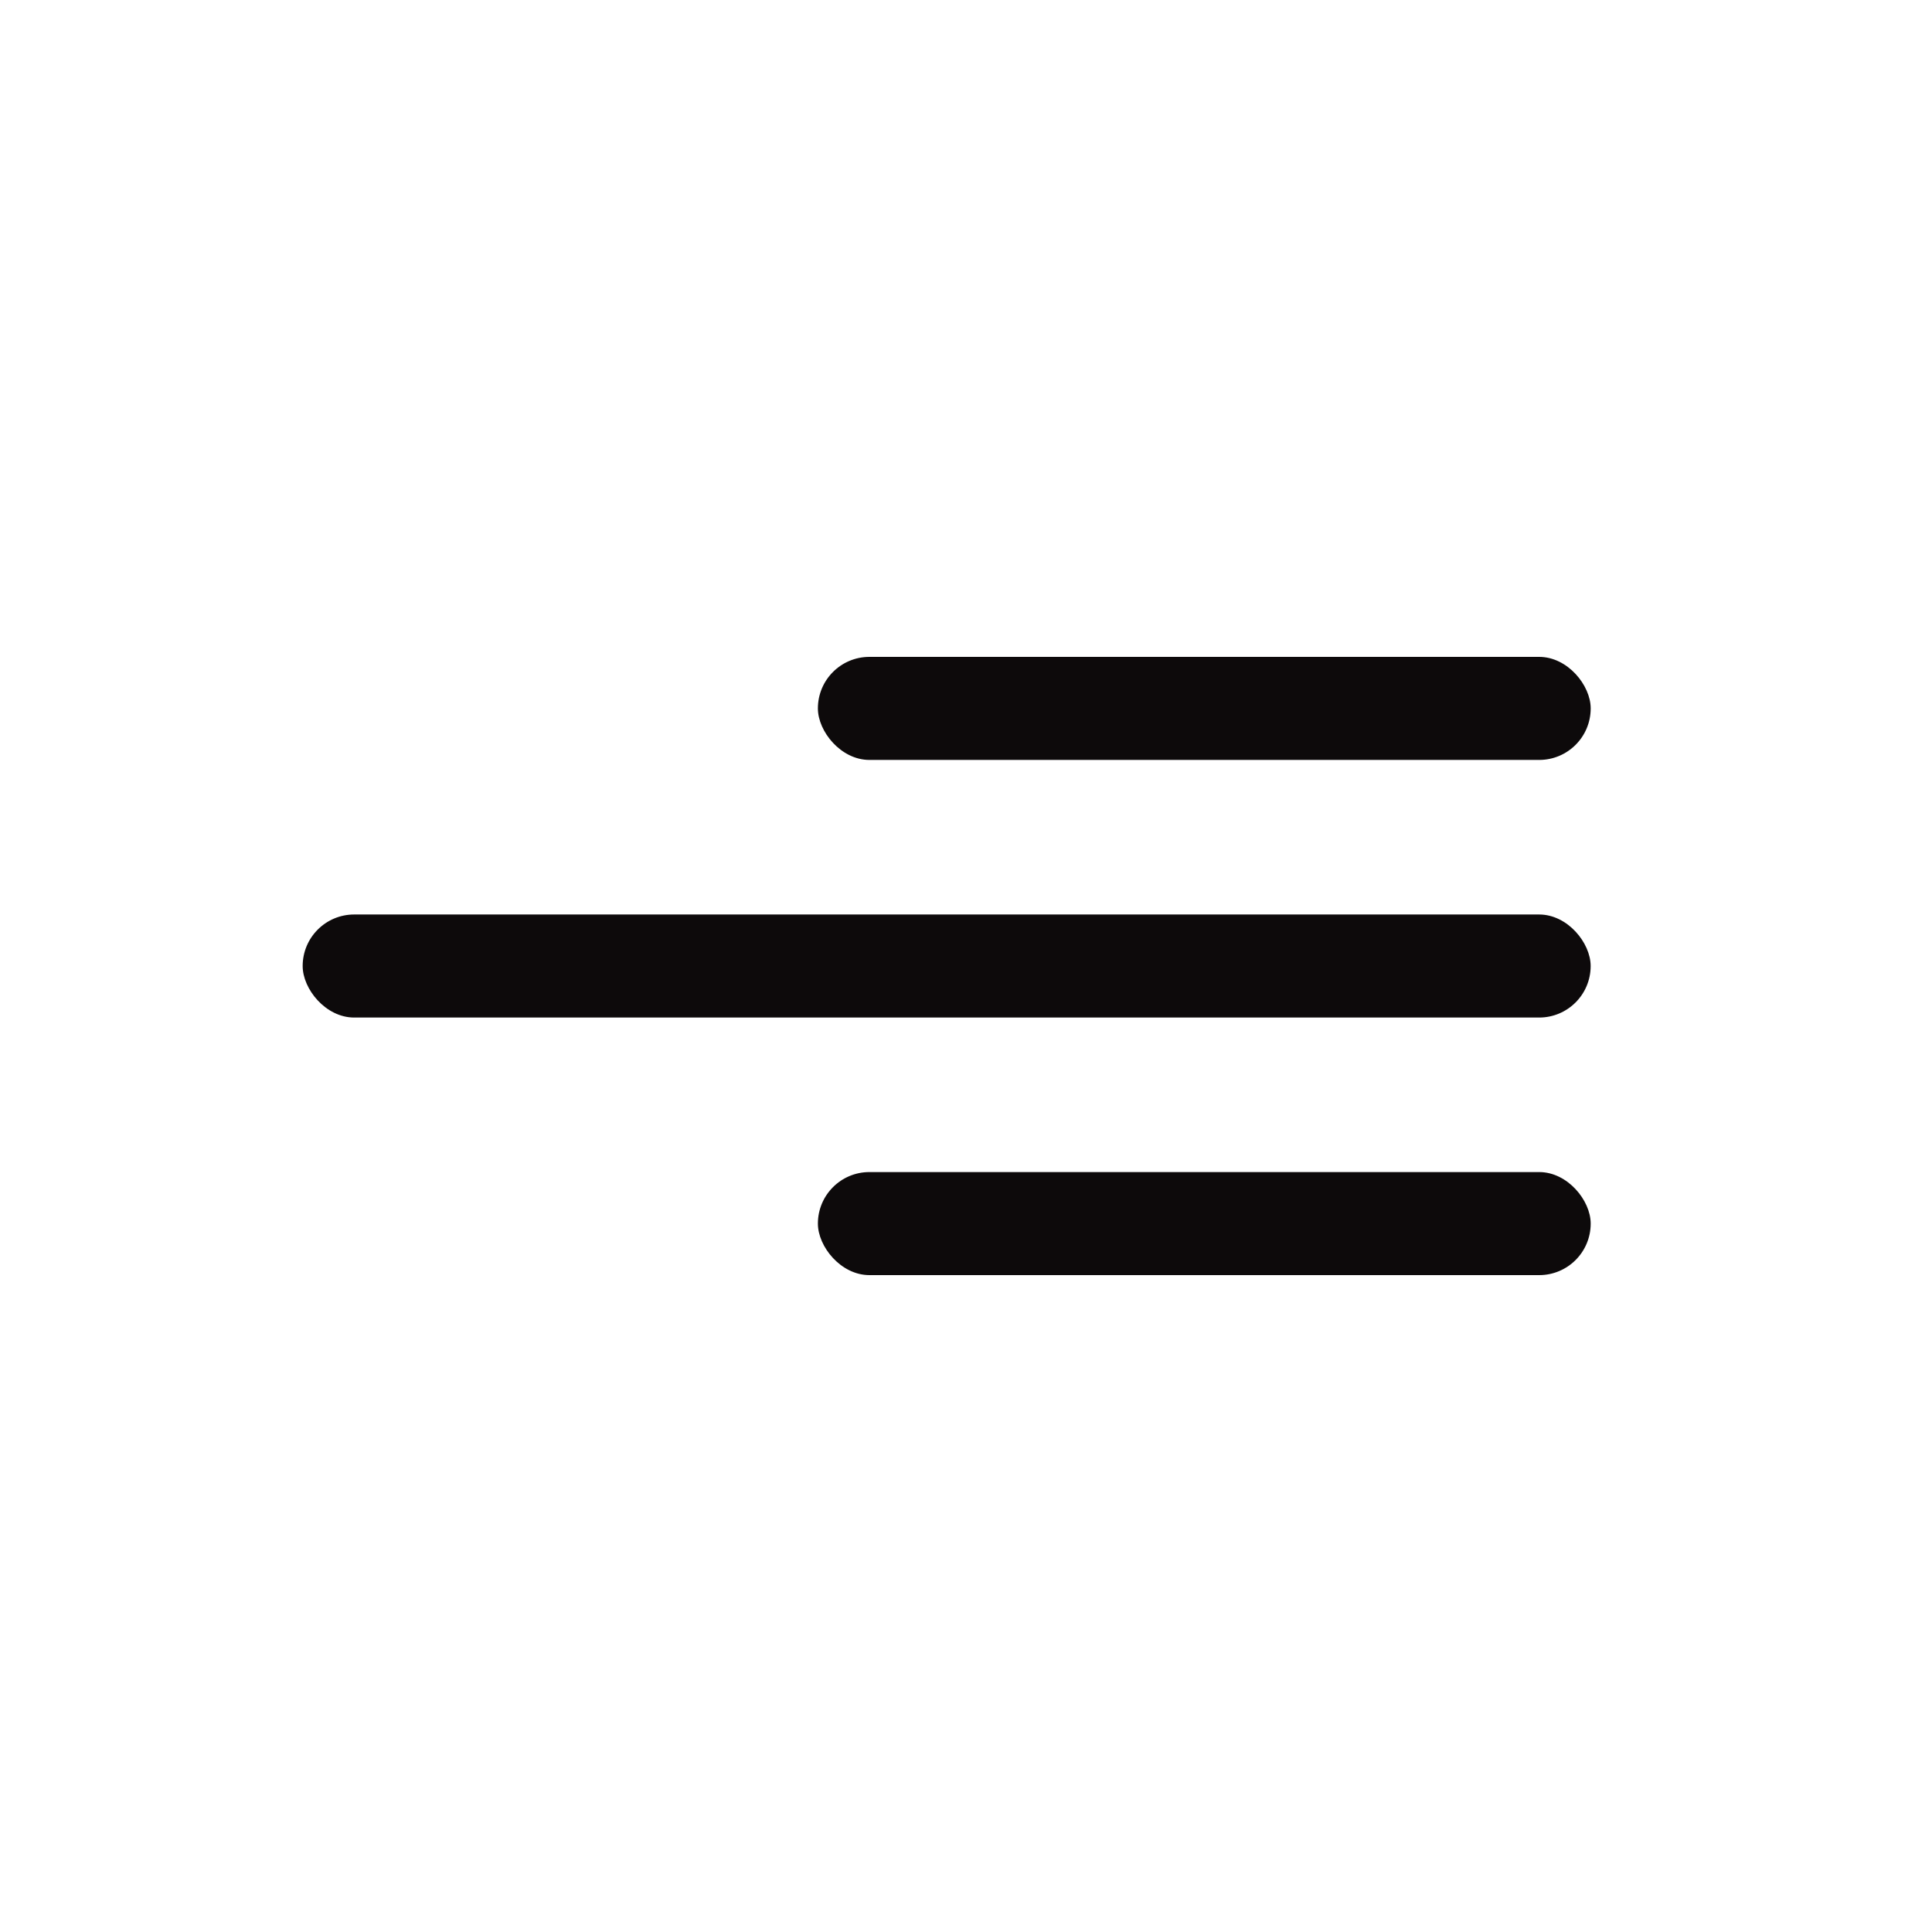
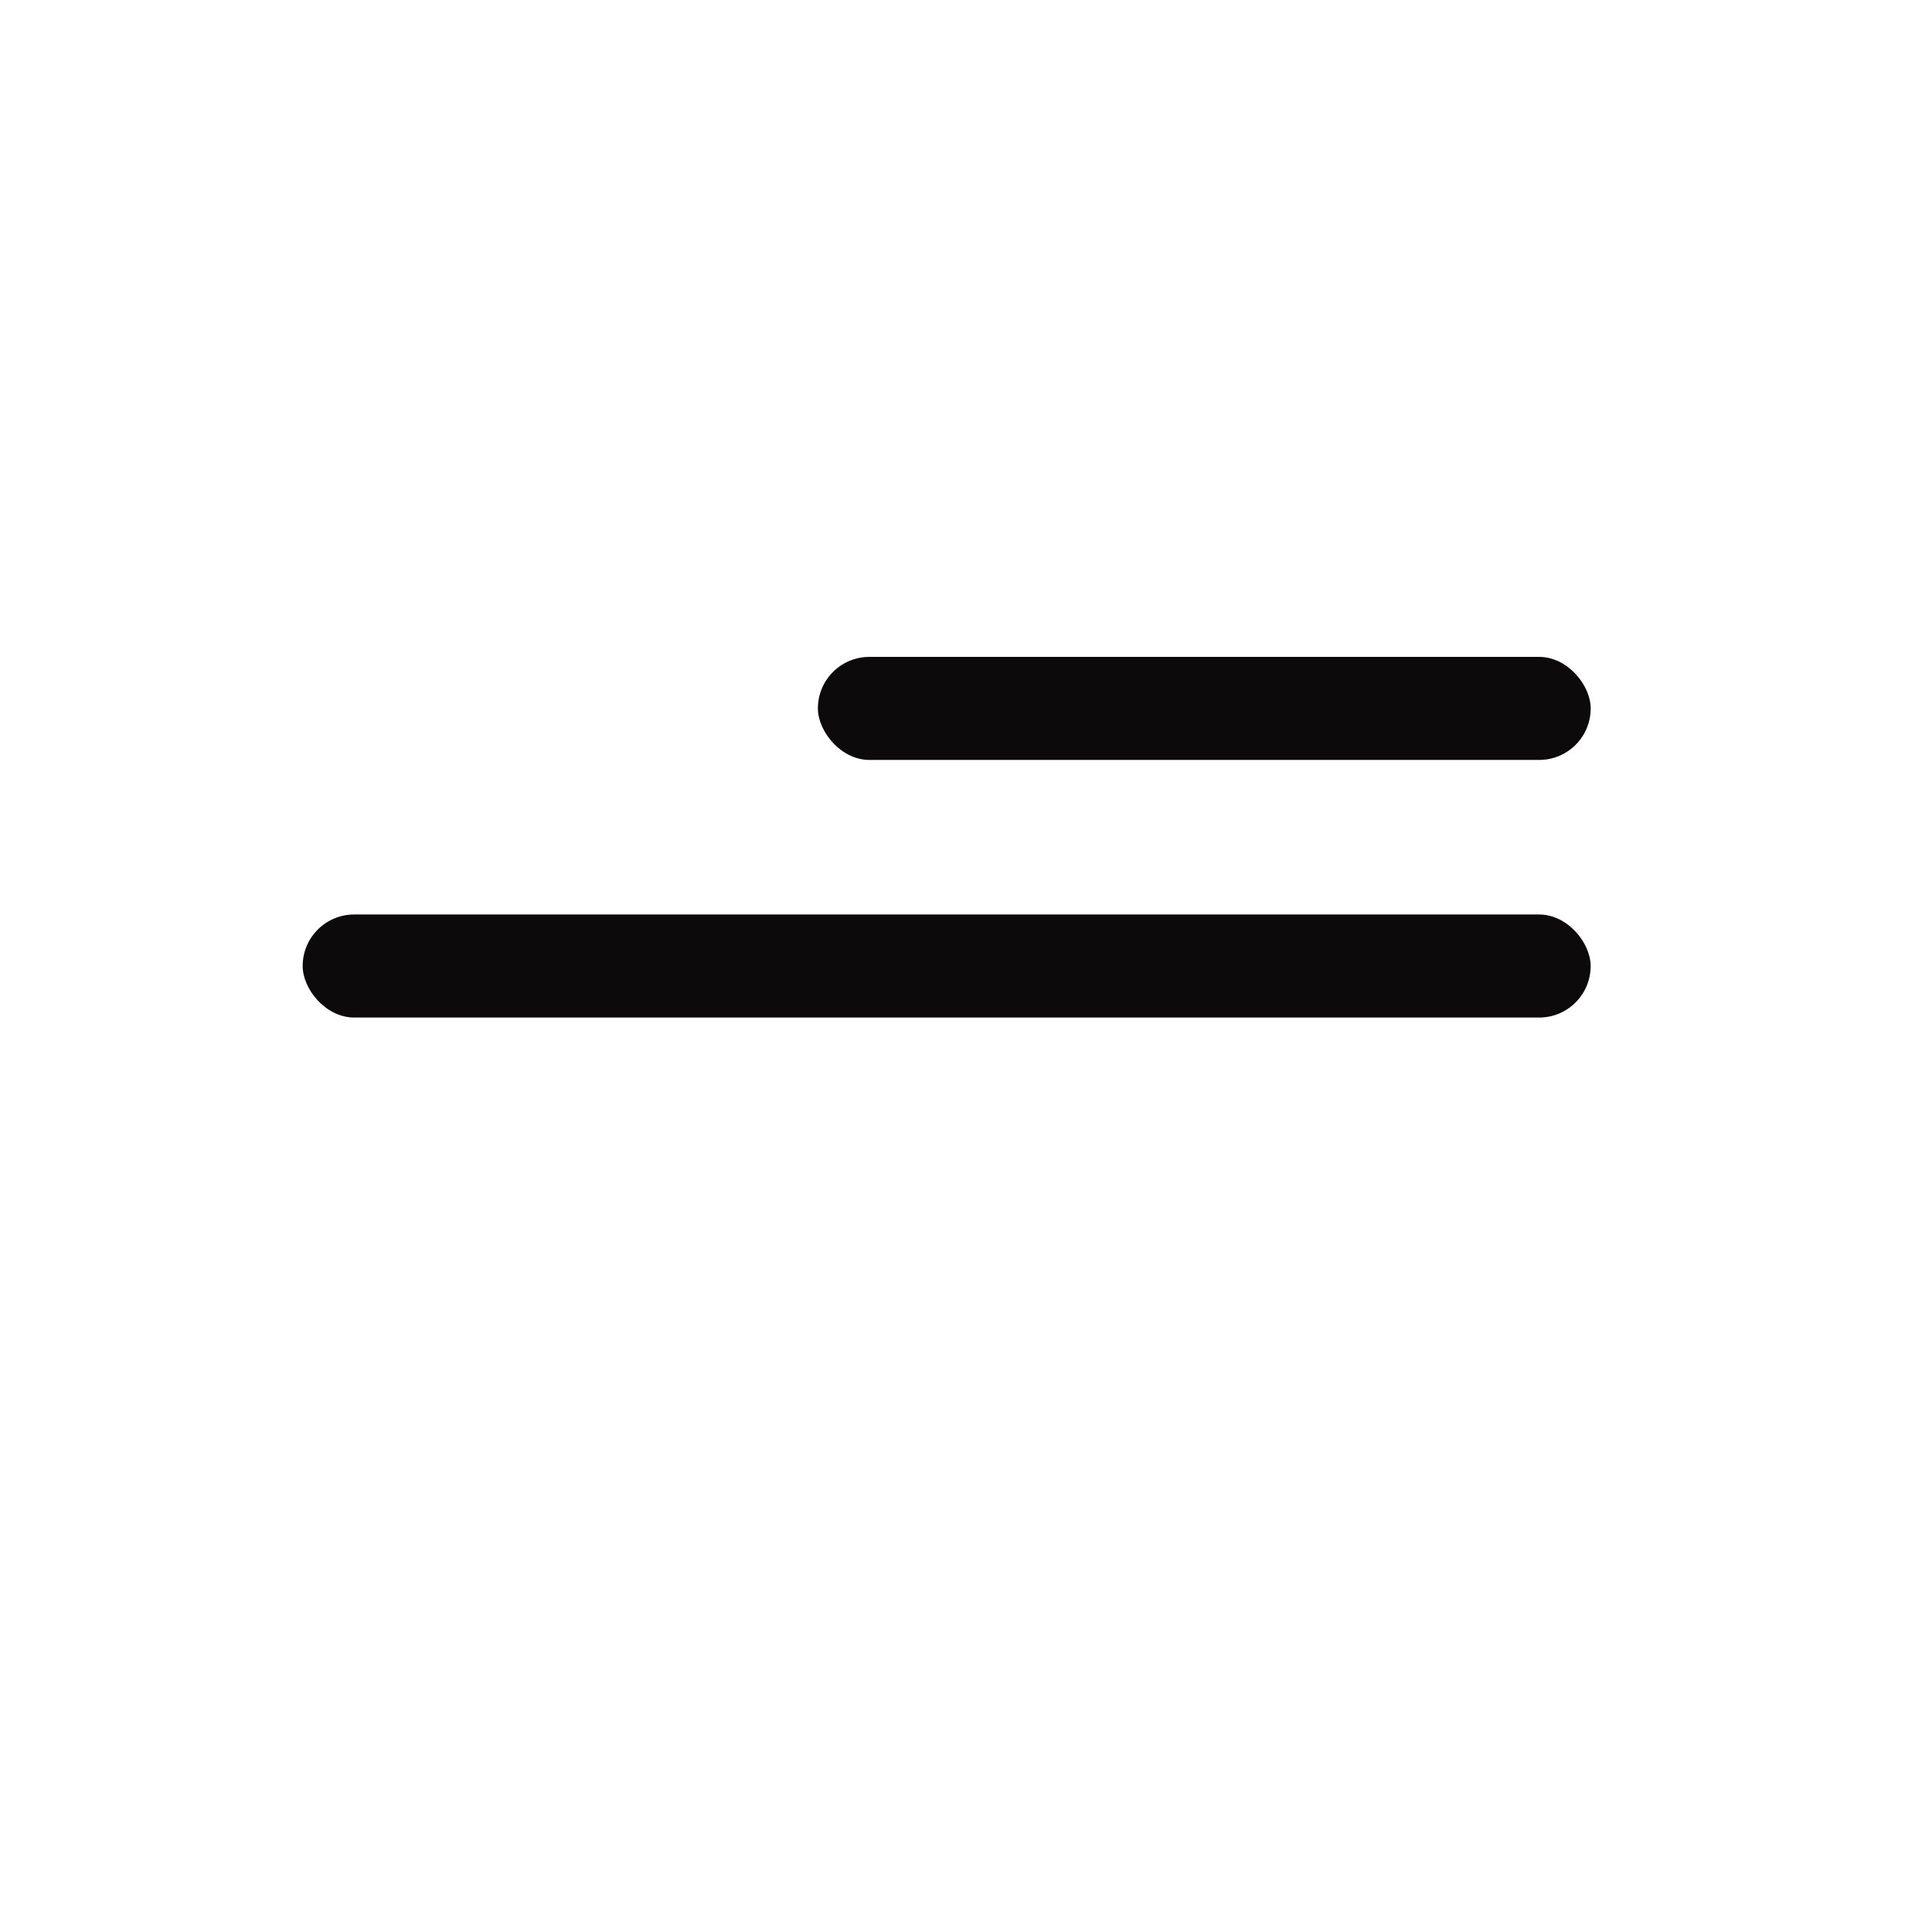
<svg xmlns="http://www.w3.org/2000/svg" width="50" height="50" viewBox="0 0 50 50" fill="none">
  <rect x="21.167" y="17" width="20" height="2.667" rx="1.333" fill="#0D0A0B" />
  <rect x="7.833" y="23.667" width="33.333" height="2.667" rx="1.333" fill="#0D0A0B" />
-   <rect x="21.167" y="30.333" width="20" height="2.667" rx="1.333" fill="#0D0A0B" />
</svg>